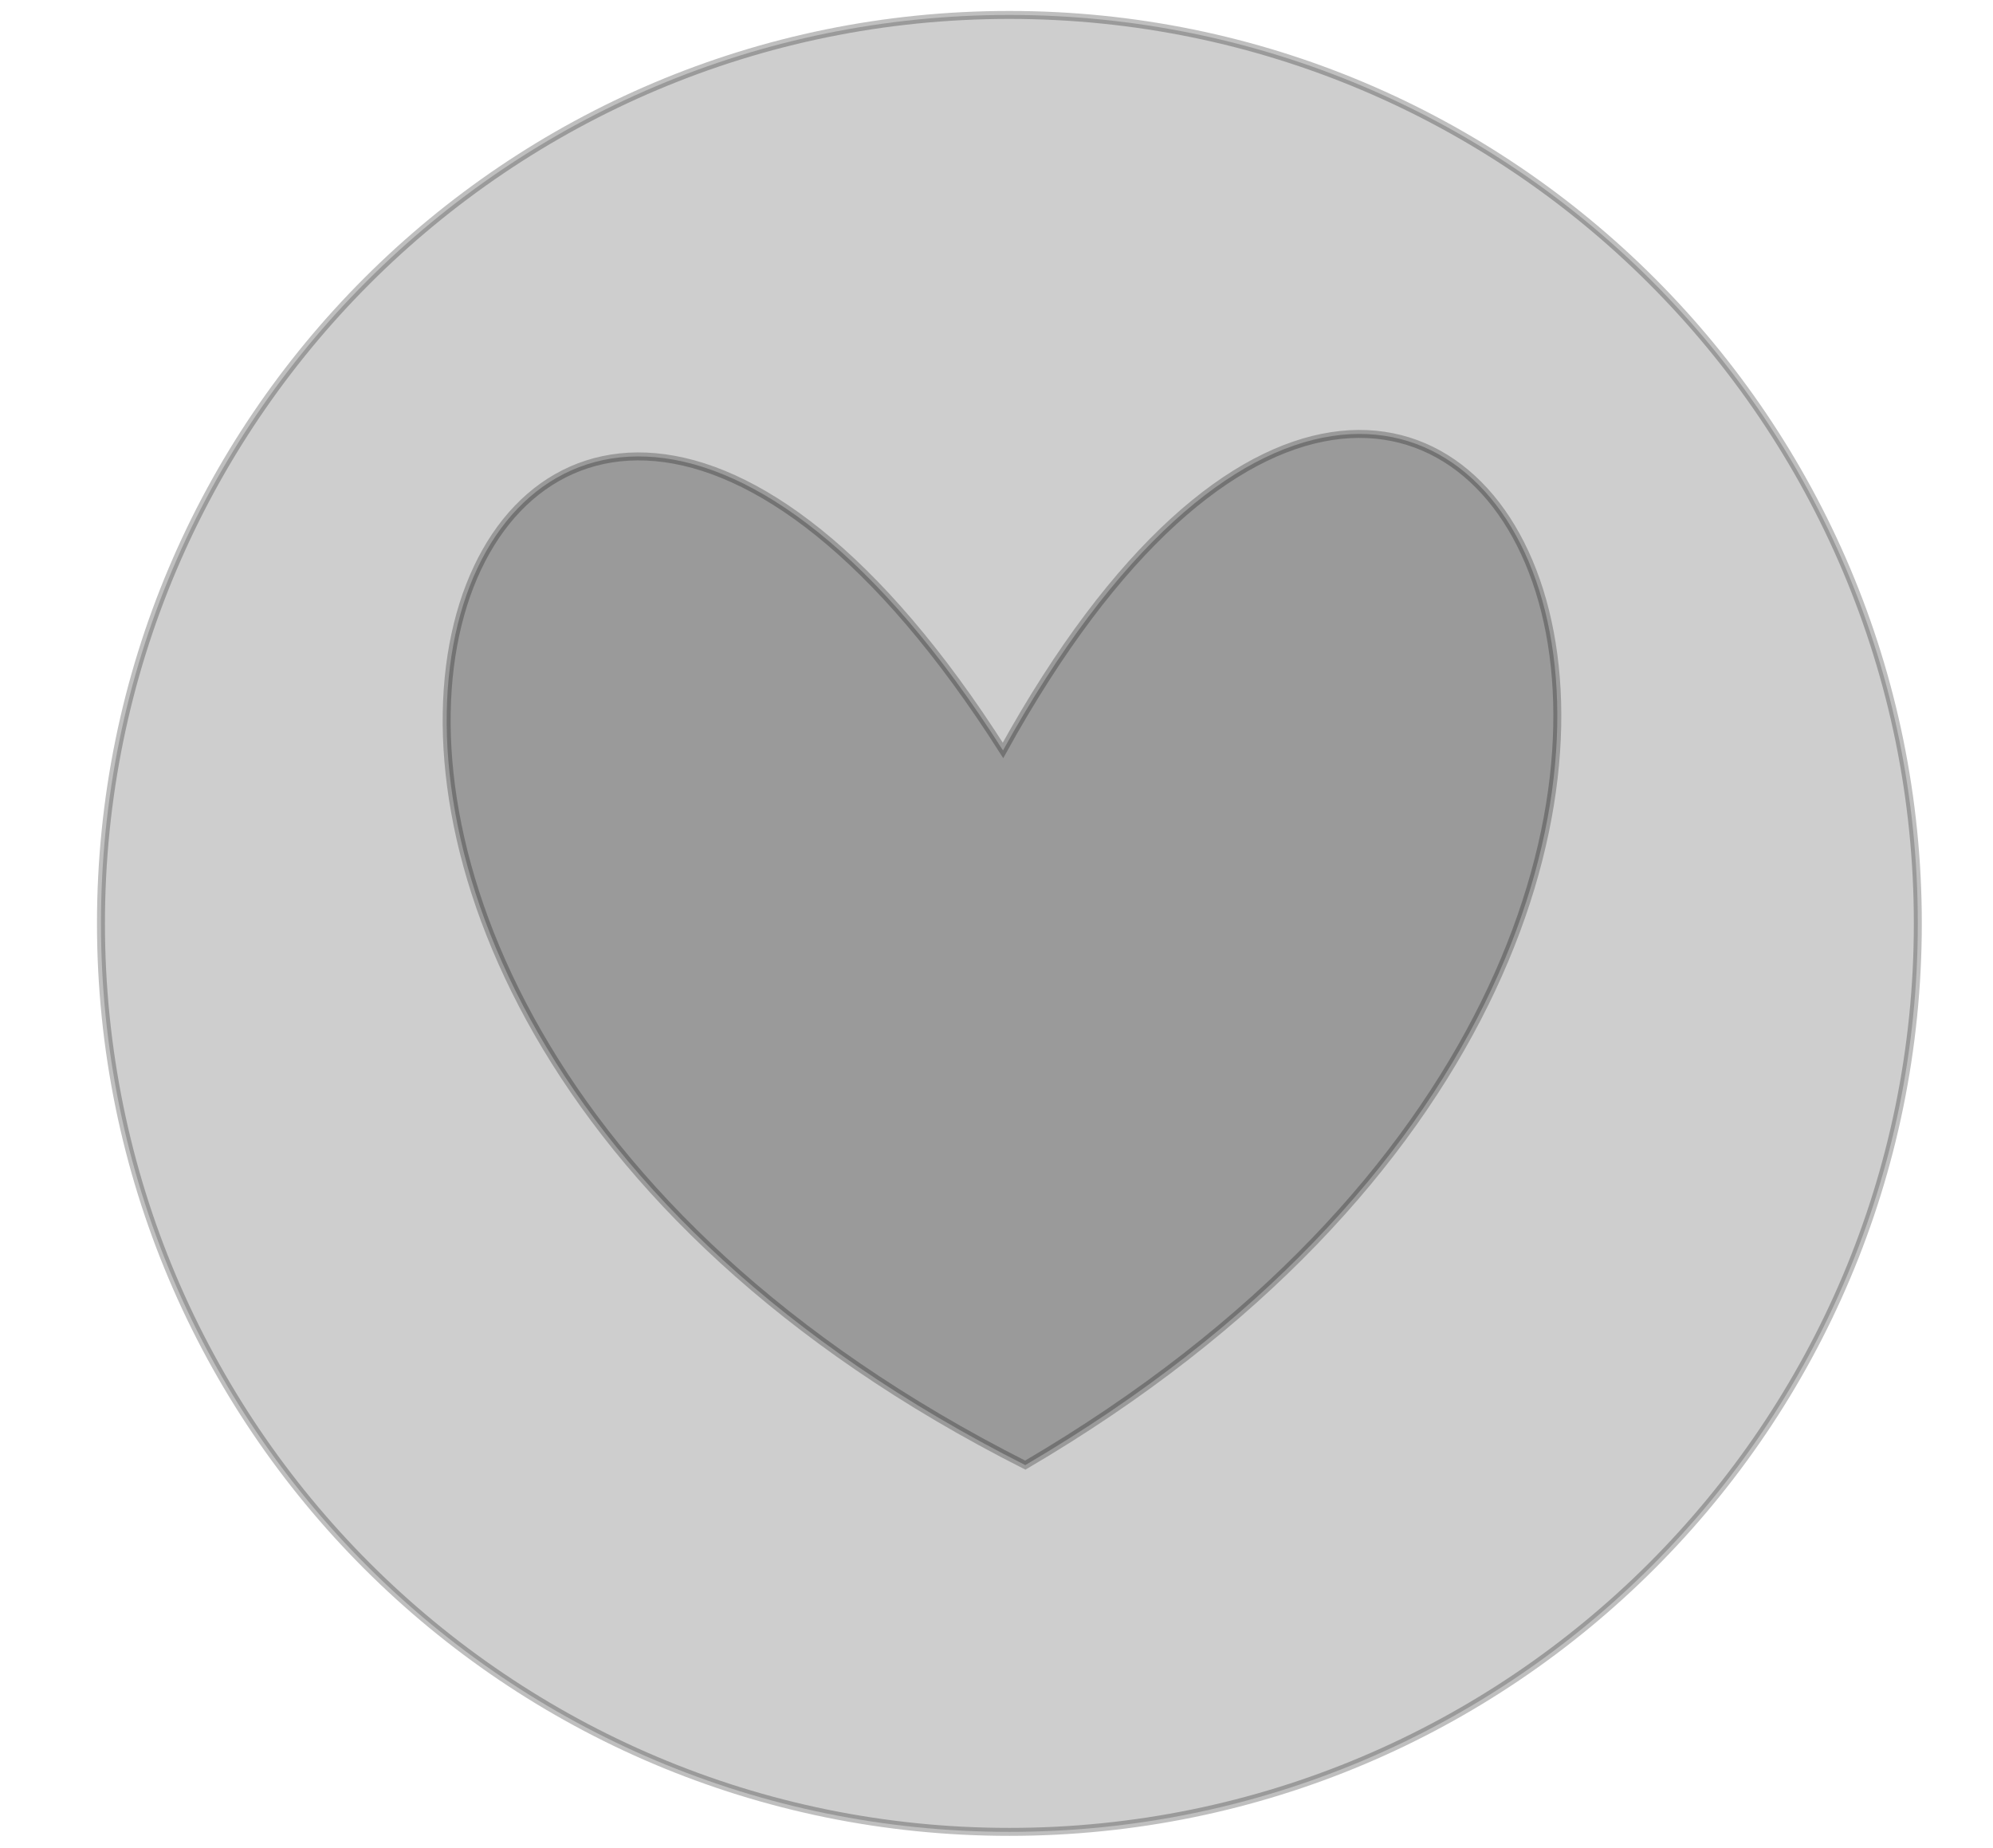
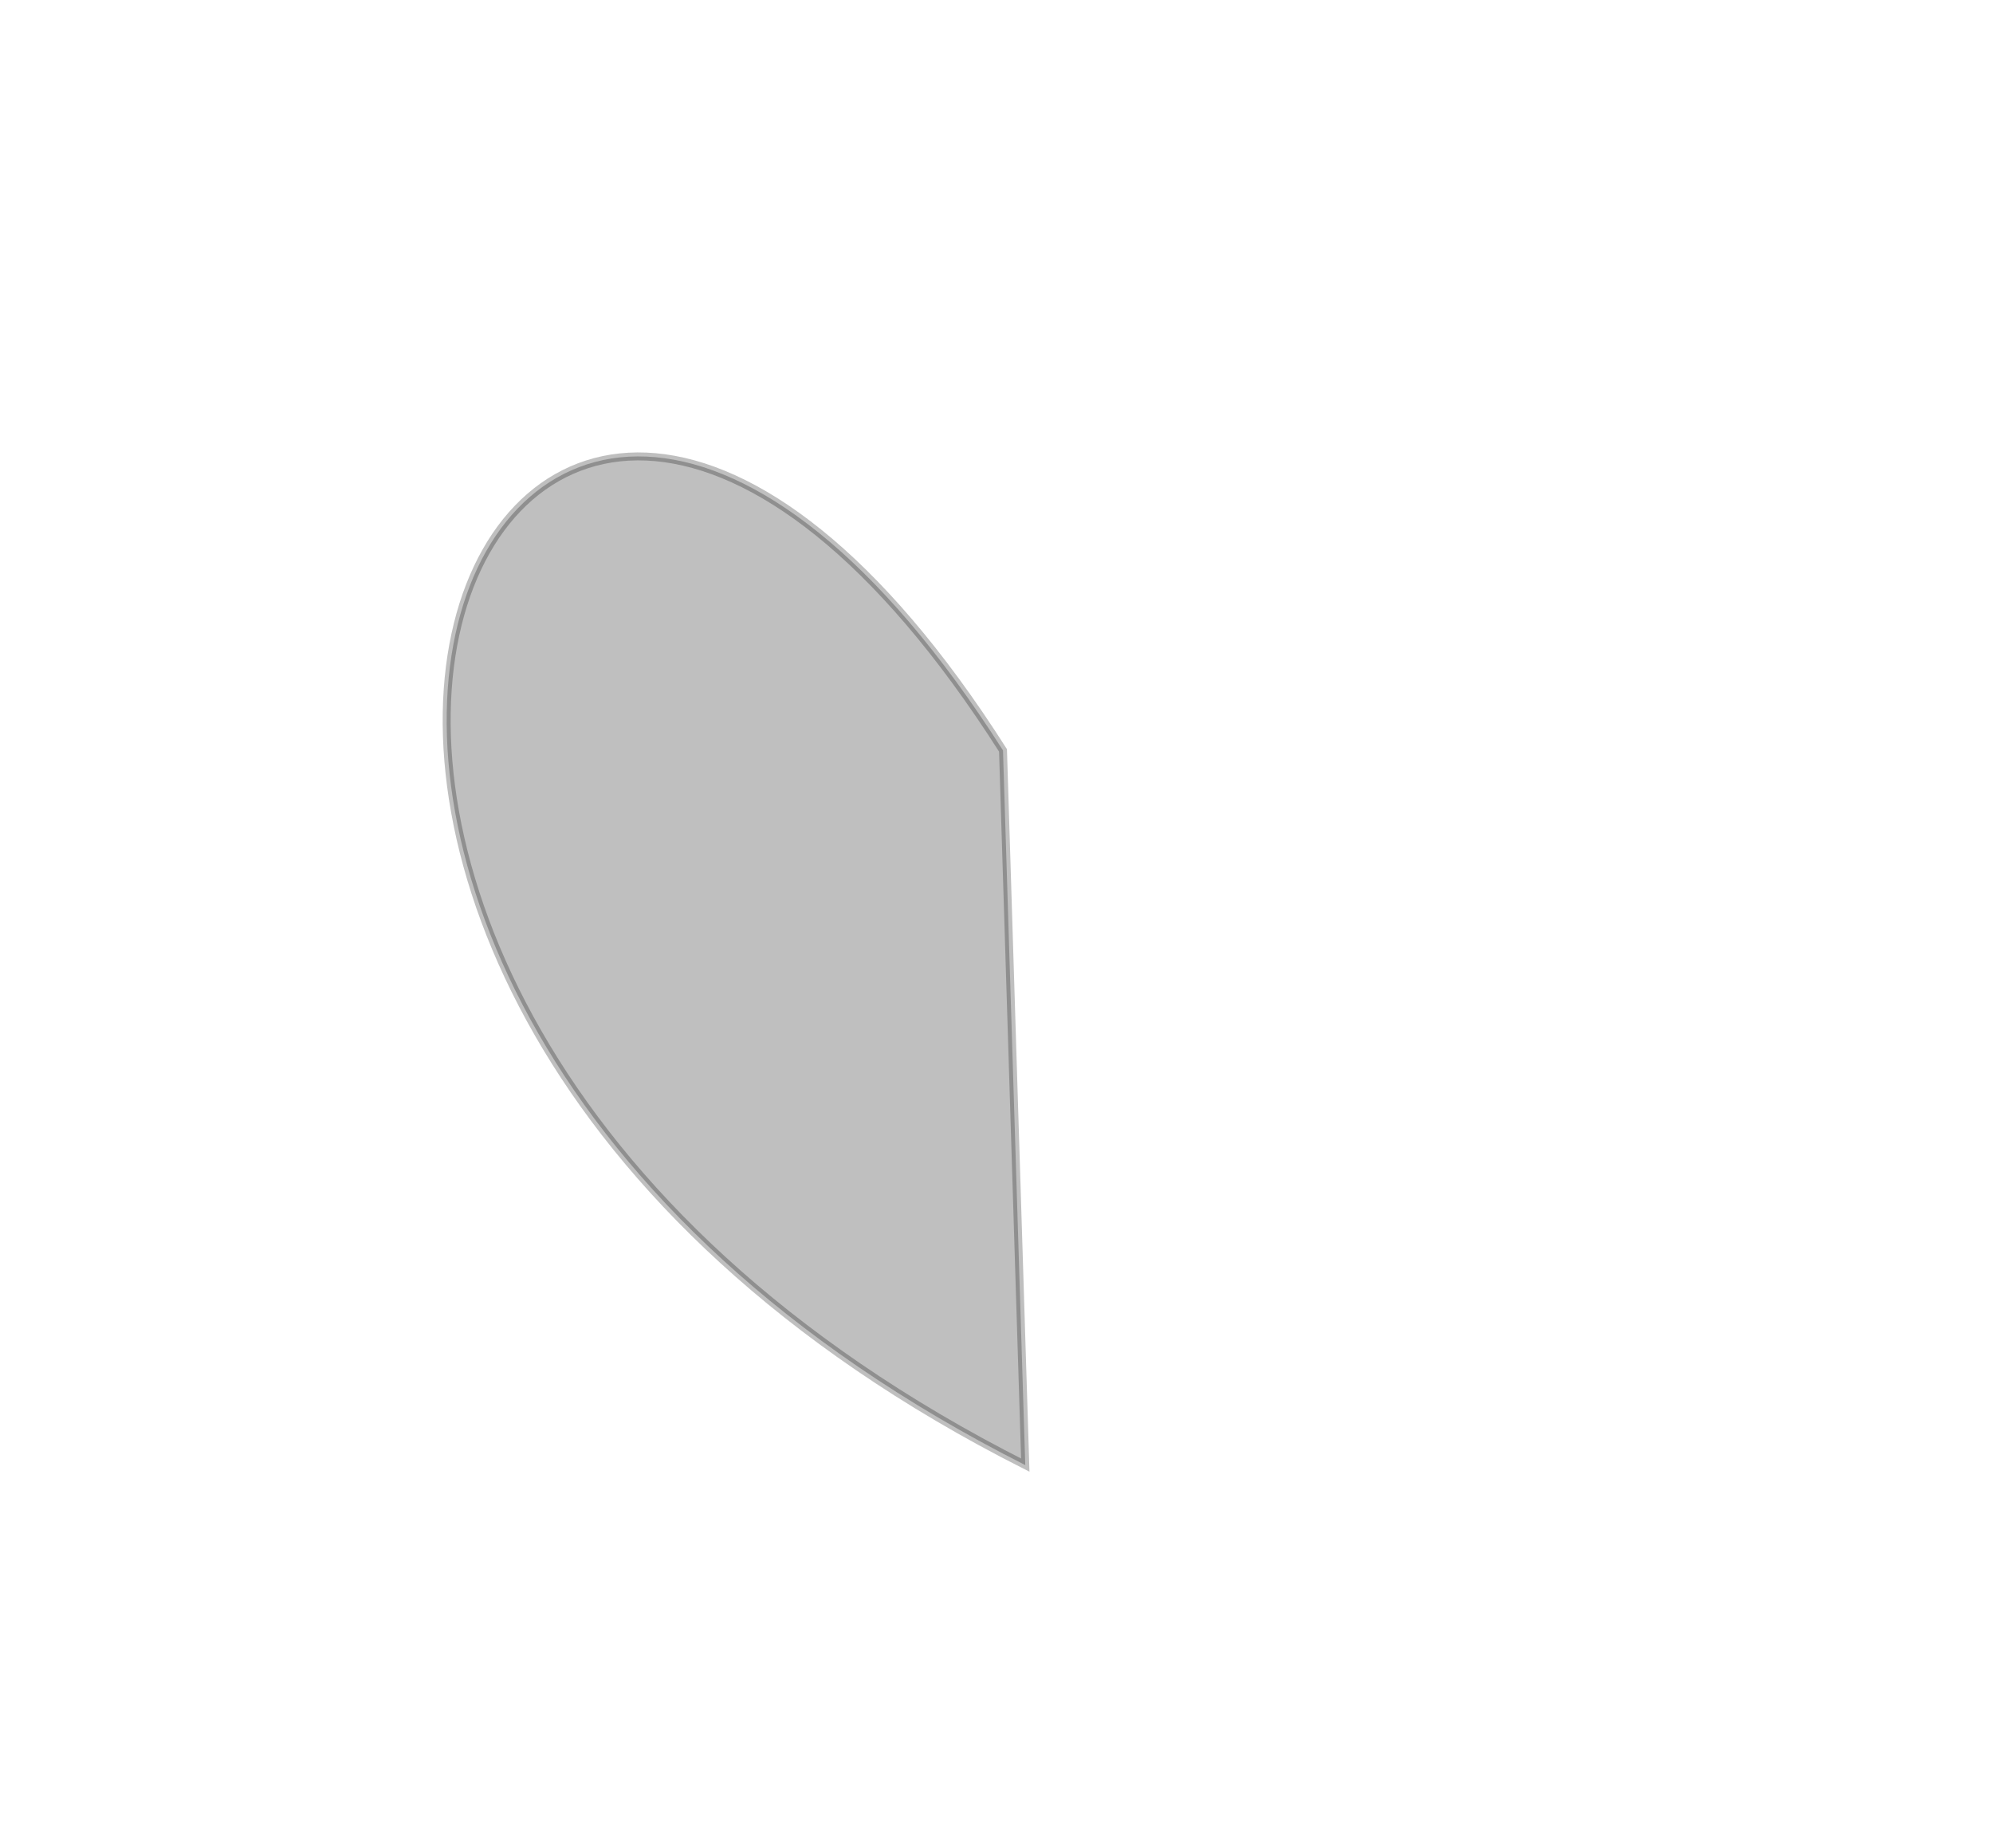
<svg xmlns="http://www.w3.org/2000/svg" width="231.94" height="215.042">
  <g>
    <title>Layer 1</title>
-     <path opacity="0.25" id="svg_16" d="m11.751,107.458c0,-58.409 47.311,-105.72 105.72,-105.72c58.409,0 105.72,47.311 105.72,105.72c0,58.409 -47.311,105.72 -105.72,105.72c-58.409,0 -105.72,-47.311 -105.72,-105.72z" stroke-linecap="null" stroke-linejoin="null" stroke-dasharray="null" stroke-width="0.927px" stroke="#000000" fill="#3f3f3f" />
-     <path opacity="0.25" transform="rotate(-1.785 117.47 111.157)" fill="#000000" fill-rule="evenodd" stroke="#000000" stroke-width="0.927px" id="path2160" d="m117.47,87.314c-55.974,-94.308 -111.947,22.19 0,83.213c111.947,-61.023 55.974,-177.521 0,-83.213z" />
+     <path opacity="0.25" transform="rotate(-1.785 117.47 111.157)" fill="#000000" fill-rule="evenodd" stroke="#000000" stroke-width="0.927px" id="path2160" d="m117.47,87.314c-55.974,-94.308 -111.947,22.19 0,83.213z" />
  </g>
</svg>